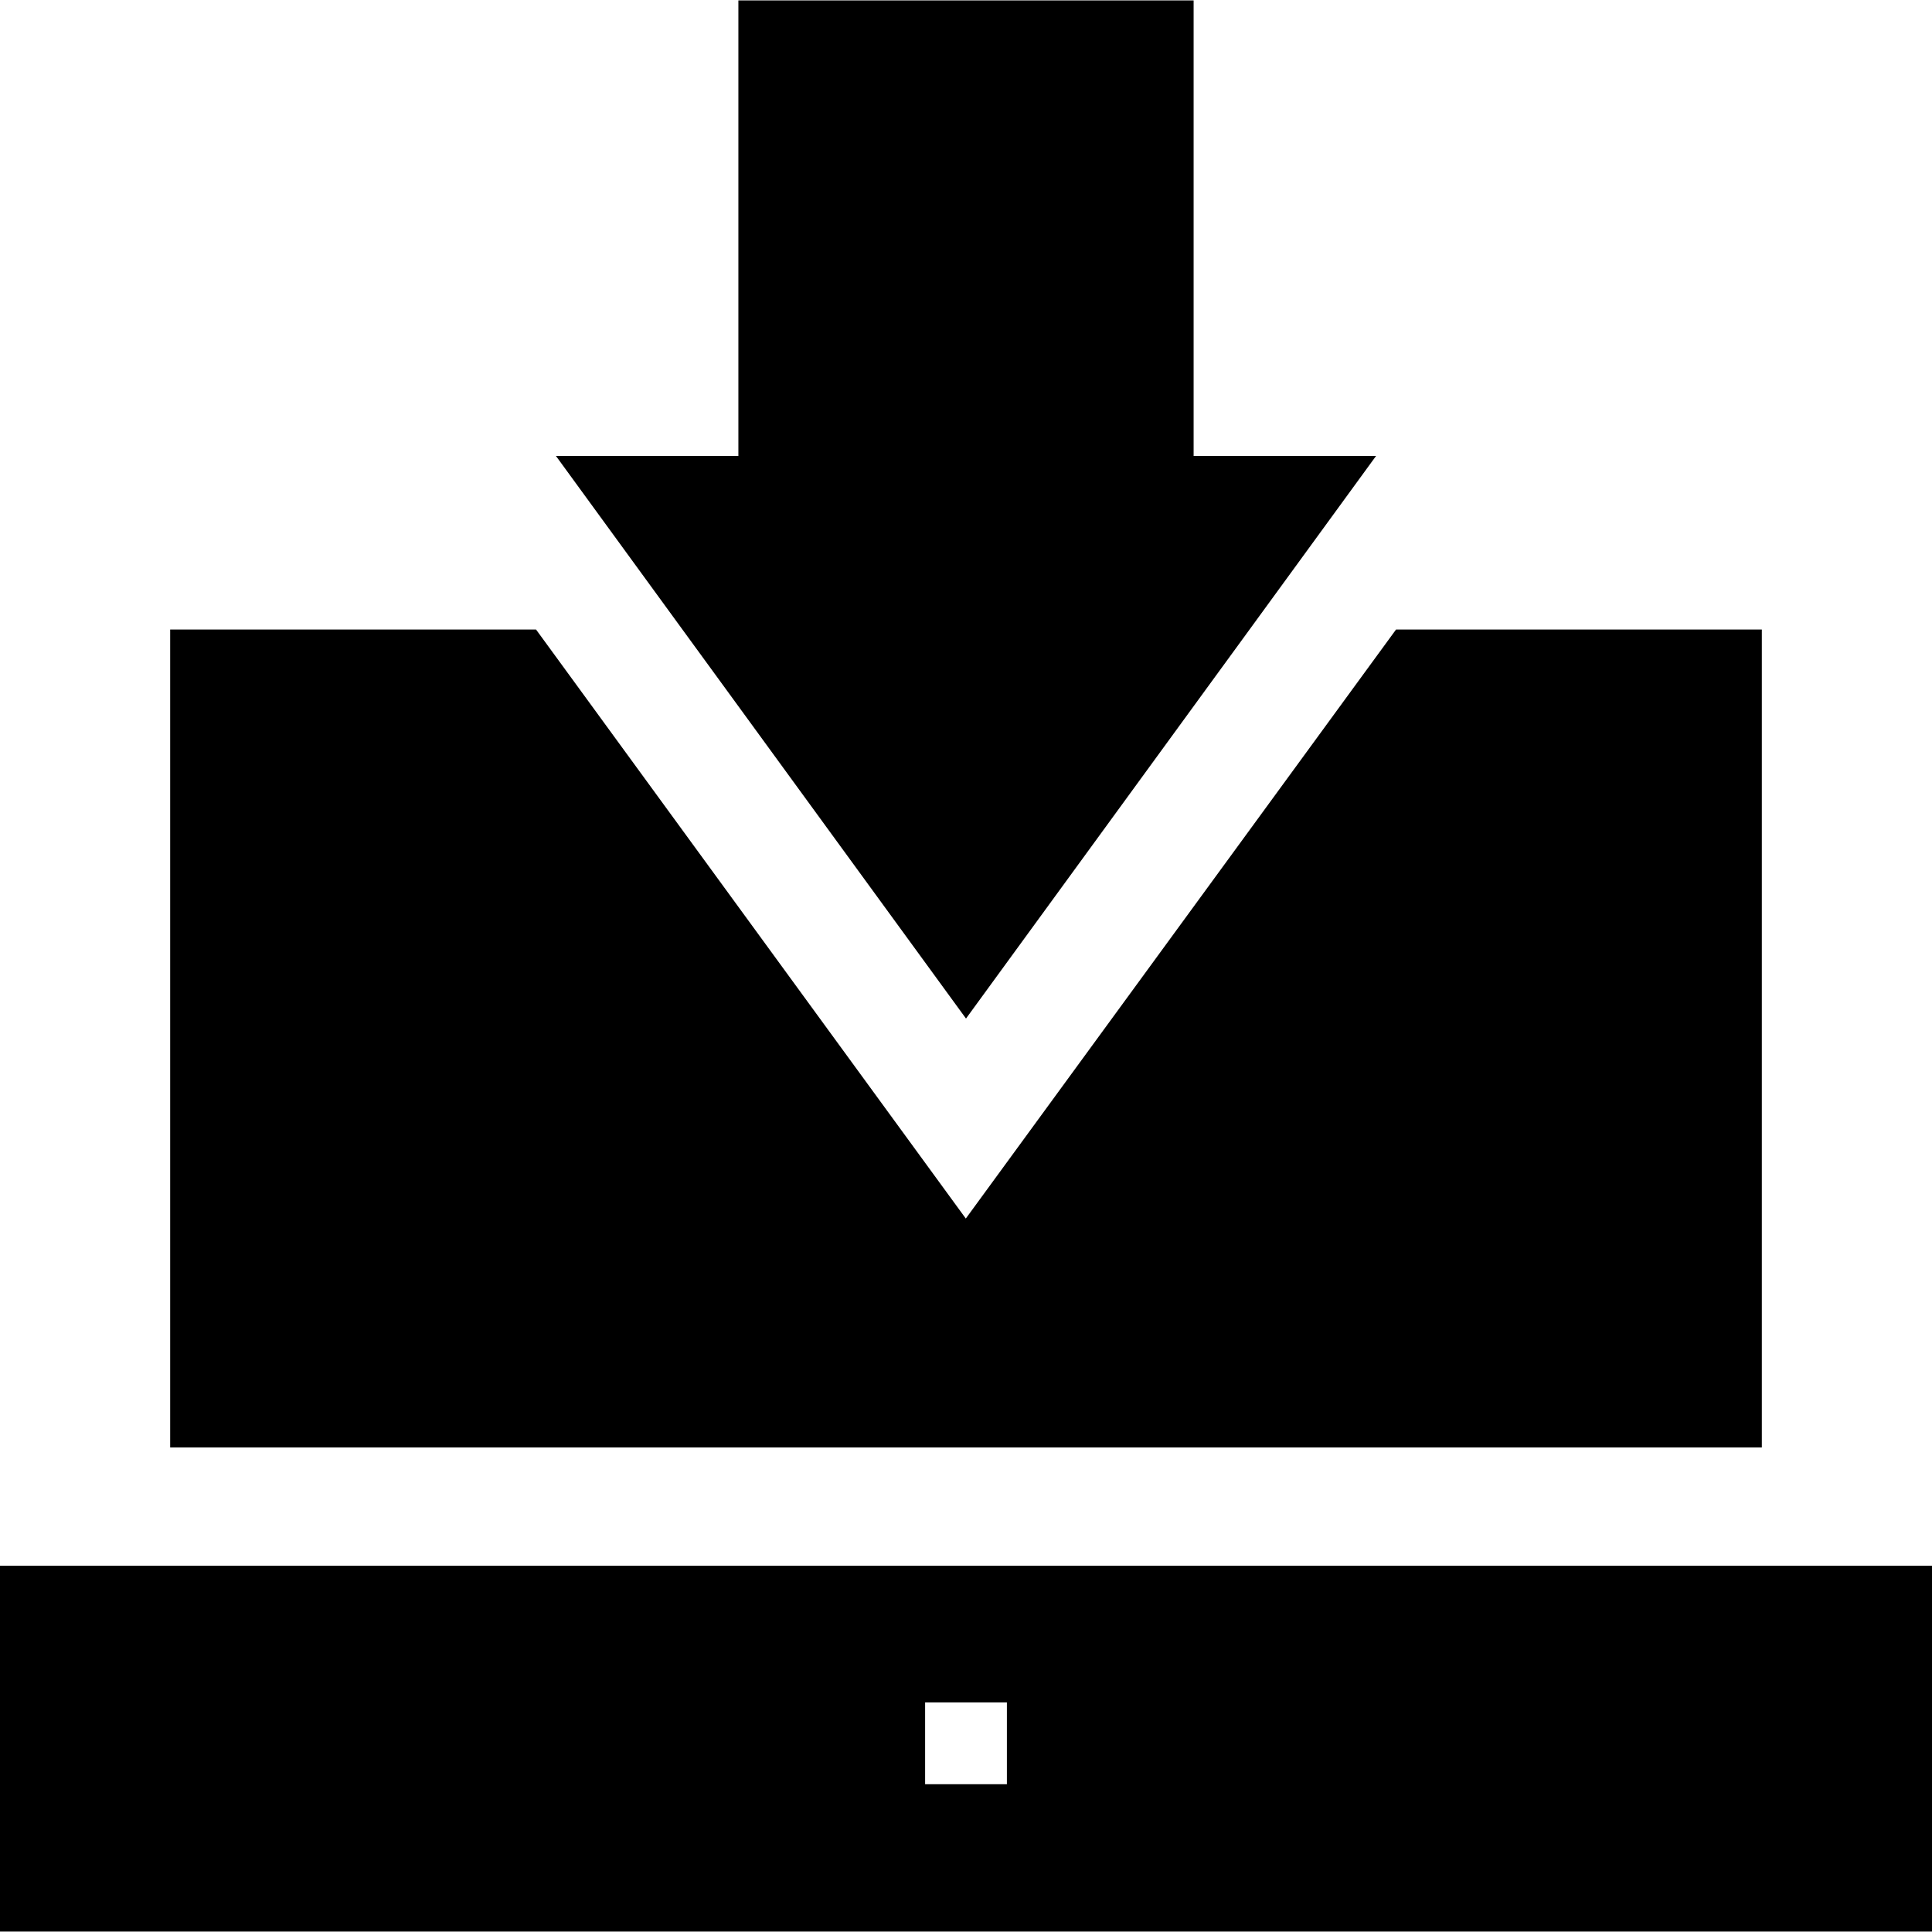
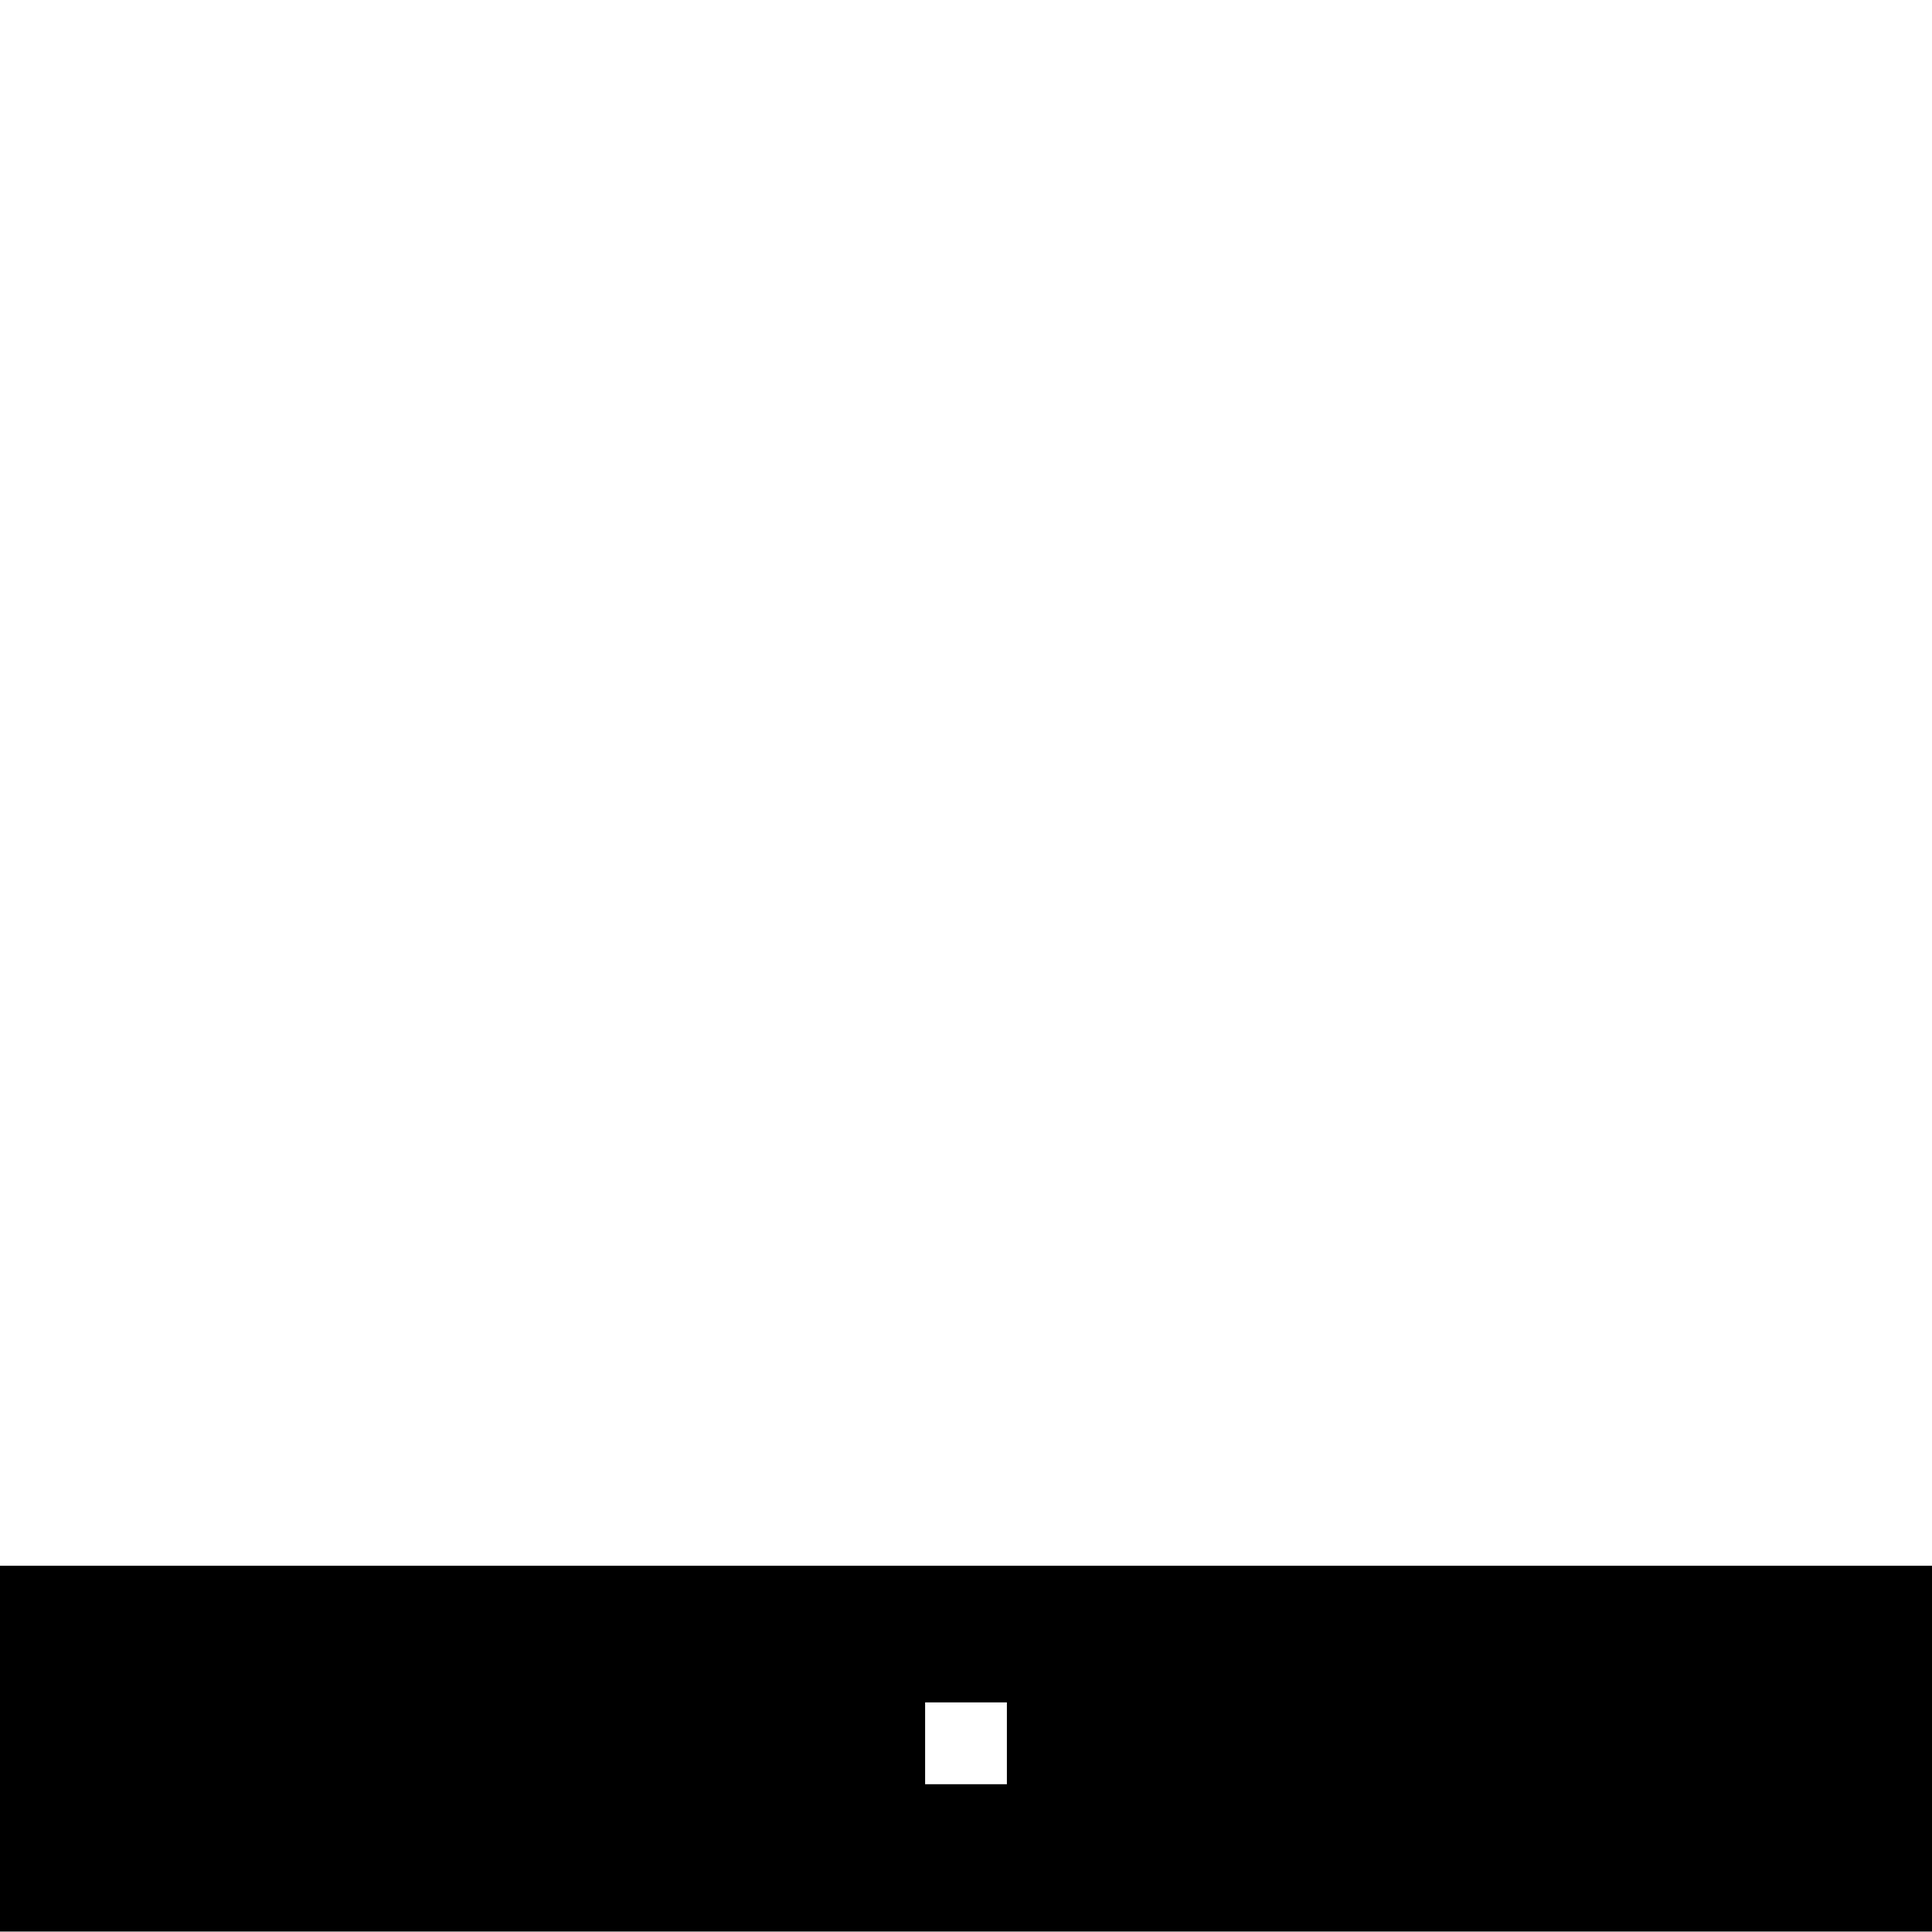
<svg xmlns="http://www.w3.org/2000/svg" fill="#000000" height="800px" width="800px" version="1.1" id="Layer_1" viewBox="0 0 512 512" xml:space="preserve">
  <g>
    <g>
-       <polygon points="369.967,166.828 358.515,182.502 347.073,198.175 255.948,322.926 164.927,198.175 153.495,182.502     142.054,166.828 45.098,166.828 45.098,383.592 60.771,383.592 76.445,383.592 435.555,383.592 451.229,383.592 466.902,383.592     466.902,166.828   " />
-     </g>
+       </g>
  </g>
  <g>
    <g>
      <path d="M466.902,414.939h-15.674H60.771H45.098H0v96.946h512v-96.946H466.902z M266.836,472.837h-21.671v-21.682h21.671V472.837z    " />
    </g>
  </g>
  <g>
    <g>
-       <polygon points="316.322,120.832 316.322,0.115 195.678,0.115 195.678,120.832 147.331,120.832 180.851,166.828 192.282,182.502     203.703,198.175 256,269.928 308.297,198.175 319.718,182.502 328.955,169.838 331.149,166.828 364.669,120.832   " />
-     </g>
+       </g>
  </g>
</svg>